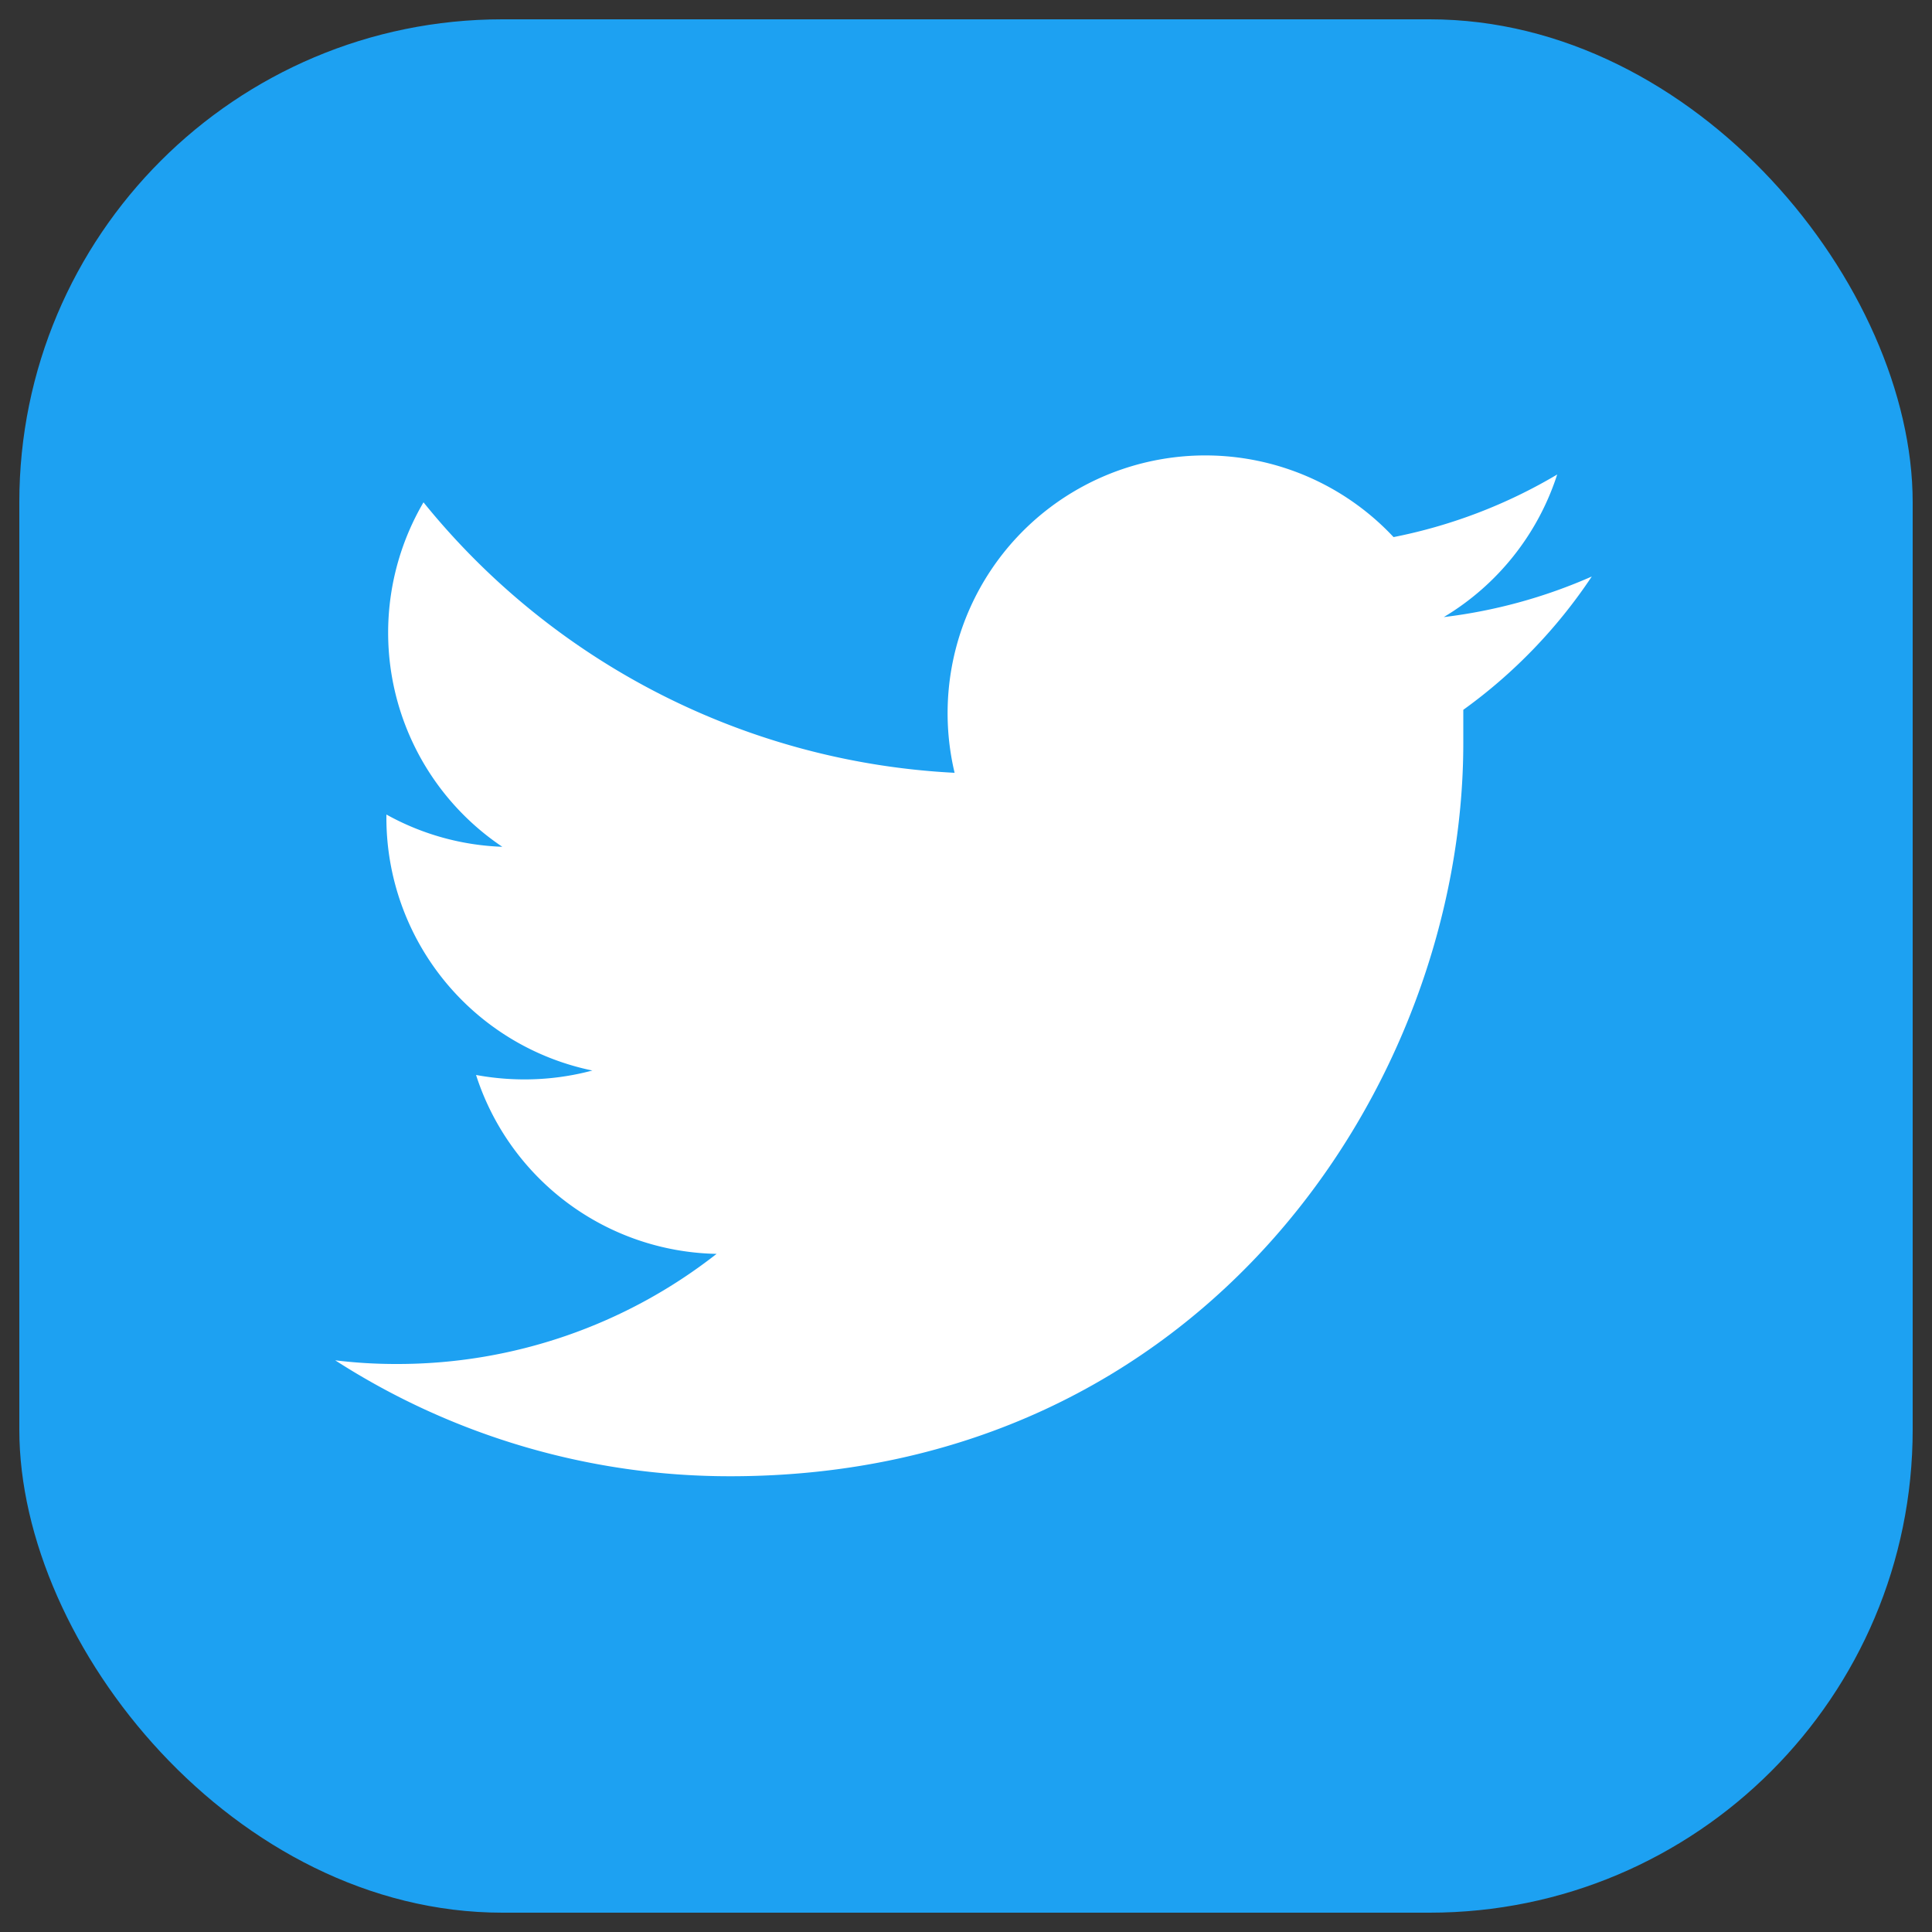
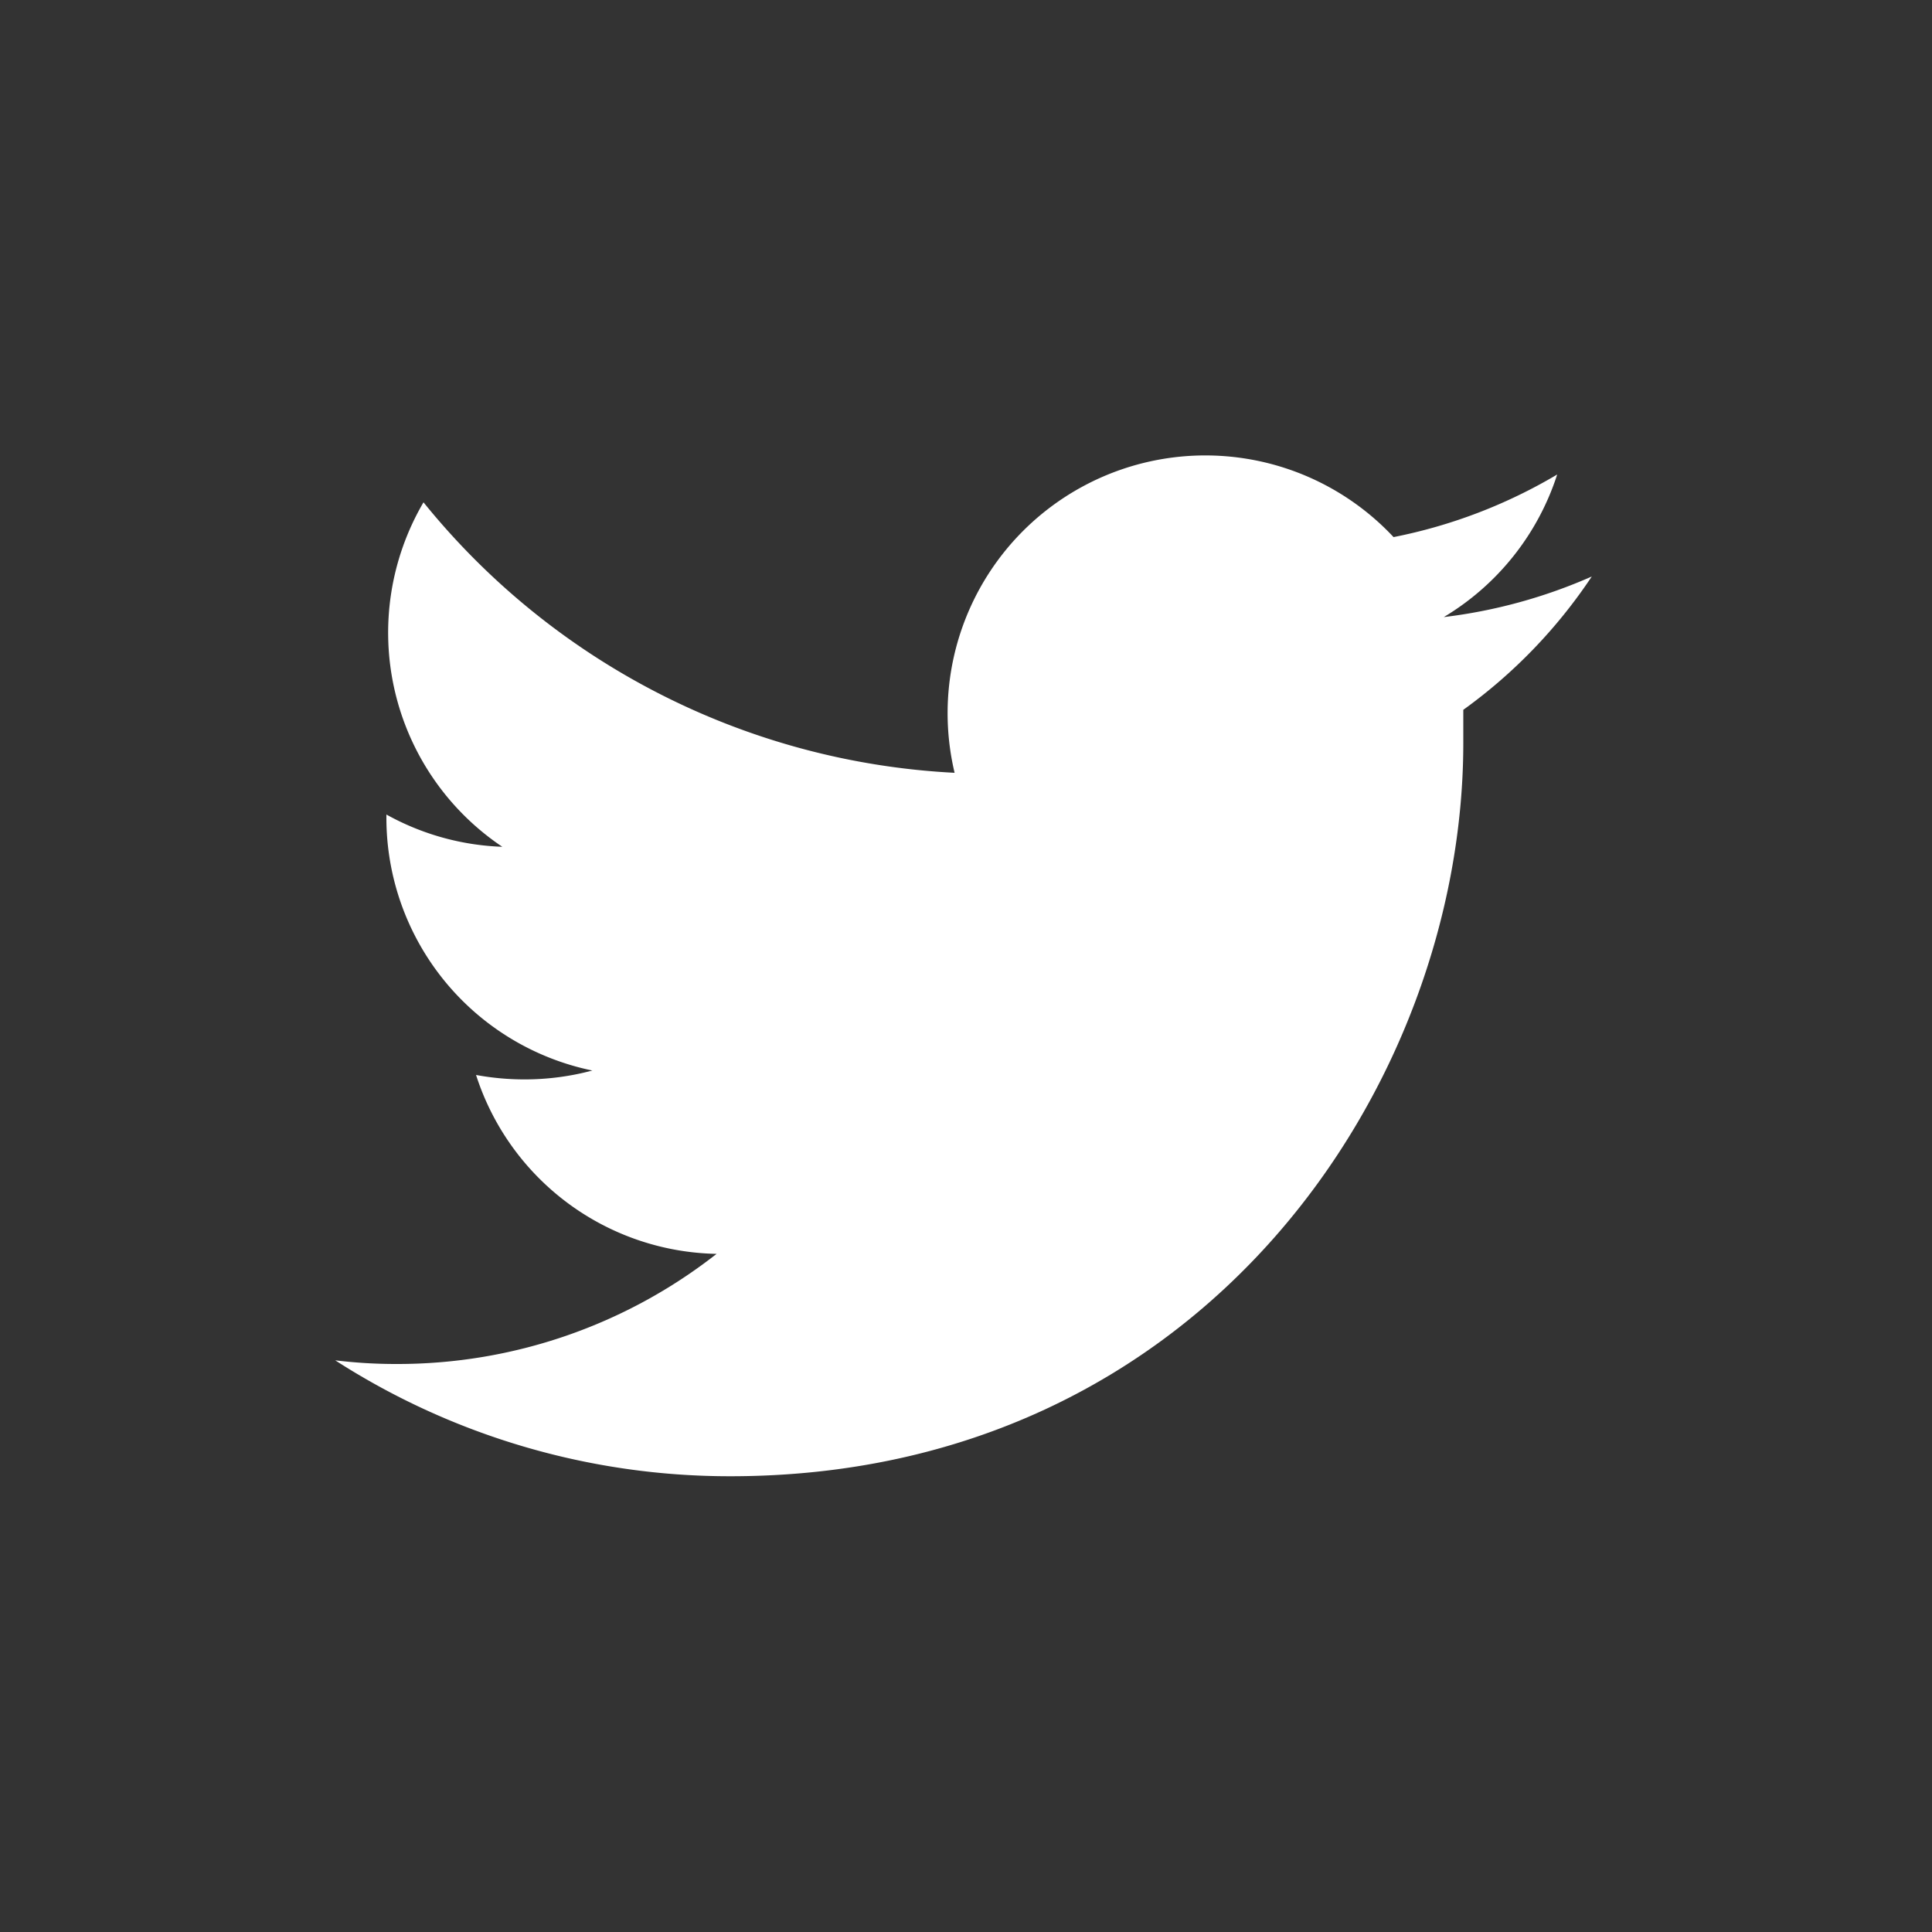
<svg xmlns="http://www.w3.org/2000/svg" id="レイヤー_1" data-name="レイヤー 1" viewBox="0 0 100 100">
  <rect x="0" y="0" width="100" height="100" fill="#333333" stroke="none" />
  <defs>
    <style>.cls-1{fill:#1da1f2;}.cls-2{fill:#fff;}</style>
  </defs>
  <title>名称未設定-1</title>
-   <rect class="cls-1" x="1" y="1" width="98" height="98" rx="25" ry="25" />
-   <path class="cls-2" d="M75.74,36.74c0,.57,0,1.15,0,1.72,0,17.63-13.42,37.95-37.94,37.95a37.72,37.72,0,0,1-20.45-6,25.86,25.86,0,0,0,3.18.19,26.75,26.75,0,0,0,16.56-5.7,13.34,13.34,0,0,1-12.45-9.26,13.78,13.78,0,0,0,2.51.23,13.57,13.57,0,0,0,3.51-.46A13.36,13.36,0,0,1,20,42.33v-.17a13.31,13.31,0,0,0,6,1.67A13.35,13.35,0,0,1,21.92,26,37.82,37.82,0,0,0,49.41,40,13.34,13.34,0,0,1,72.13,27.8a26.73,26.73,0,0,0,8.47-3.24,13.39,13.39,0,0,1-5.87,7.38,26.9,26.9,0,0,0,7.66-2.1A26.77,26.77,0,0,1,75.74,36.74Z" />
+   <path class="cls-2" d="M75.74,36.74c0,.57,0,1.15,0,1.72,0,17.63-13.42,37.95-37.94,37.95a37.72,37.72,0,0,1-20.45-6,25.86,25.86,0,0,0,3.18.19,26.75,26.75,0,0,0,16.56-5.7,13.34,13.34,0,0,1-12.45-9.26,13.78,13.78,0,0,0,2.51.23,13.57,13.57,0,0,0,3.51-.46A13.36,13.36,0,0,1,20,42.33v-.17a13.31,13.31,0,0,0,6,1.67A13.35,13.35,0,0,1,21.92,26,37.82,37.82,0,0,0,49.41,40,13.34,13.34,0,0,1,72.13,27.8a26.73,26.73,0,0,0,8.47-3.24,13.39,13.39,0,0,1-5.87,7.38,26.9,26.9,0,0,0,7.66-2.1A26.77,26.77,0,0,1,75.74,36.74" />
</svg>